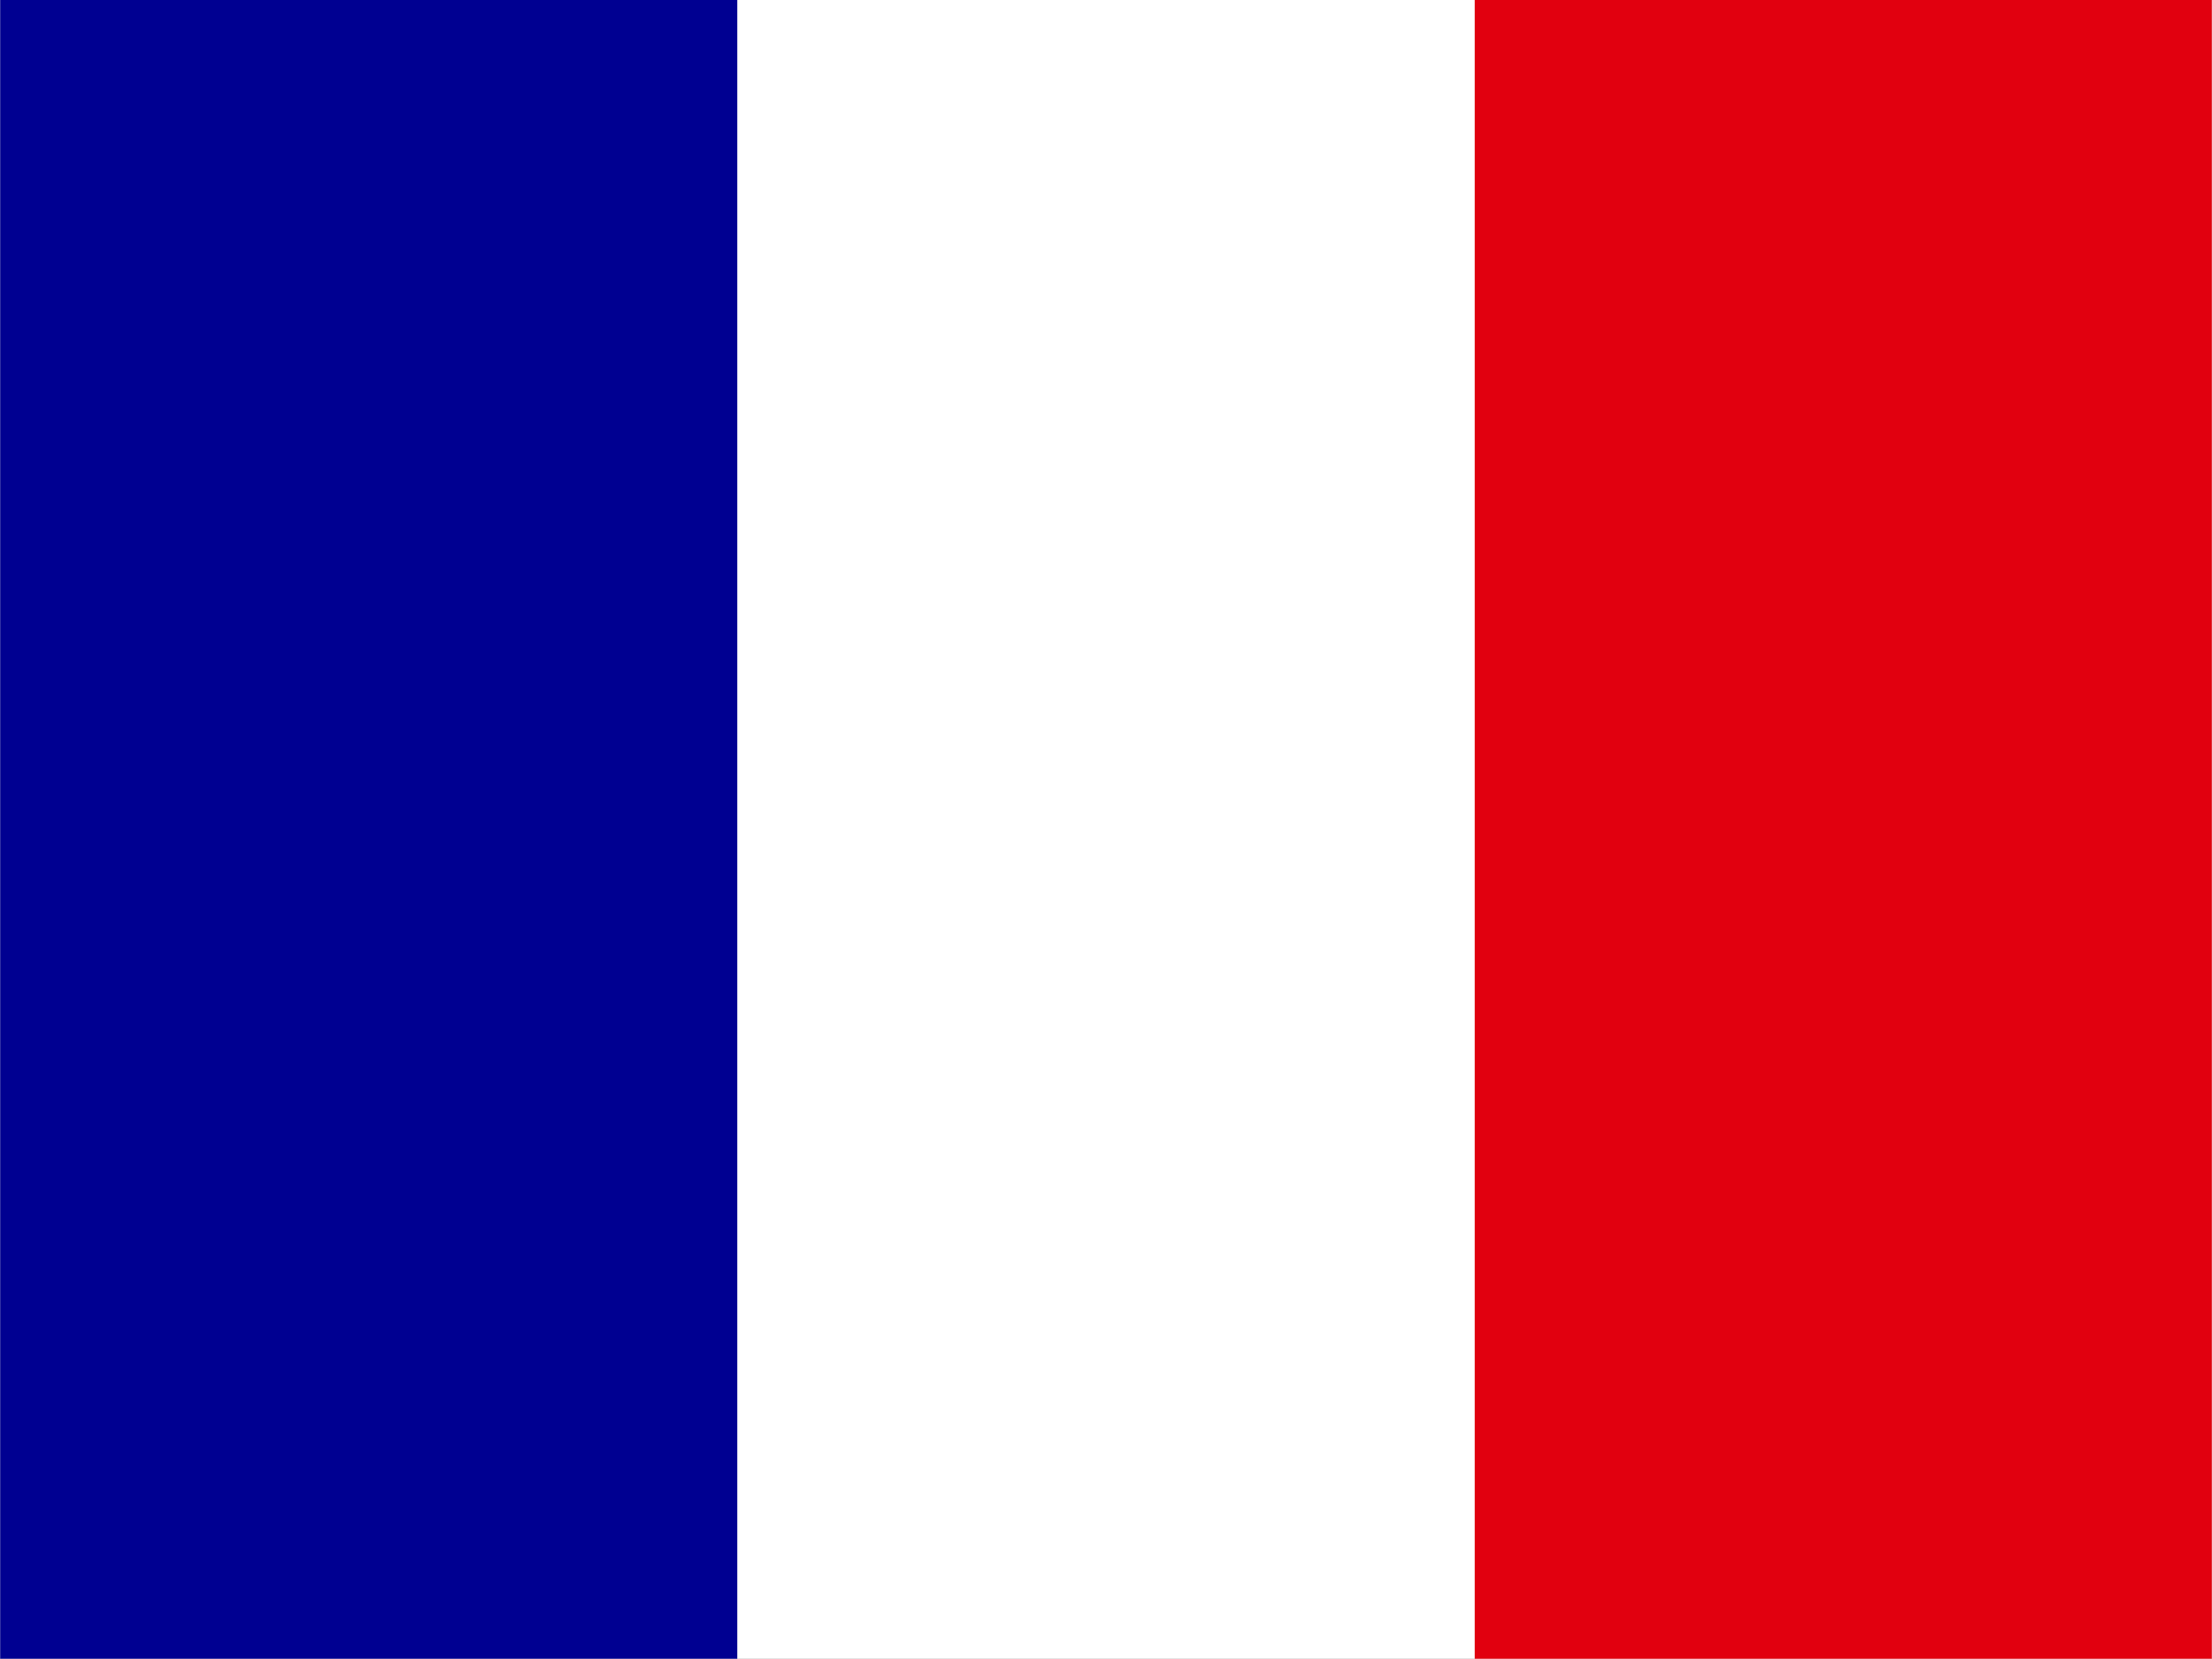
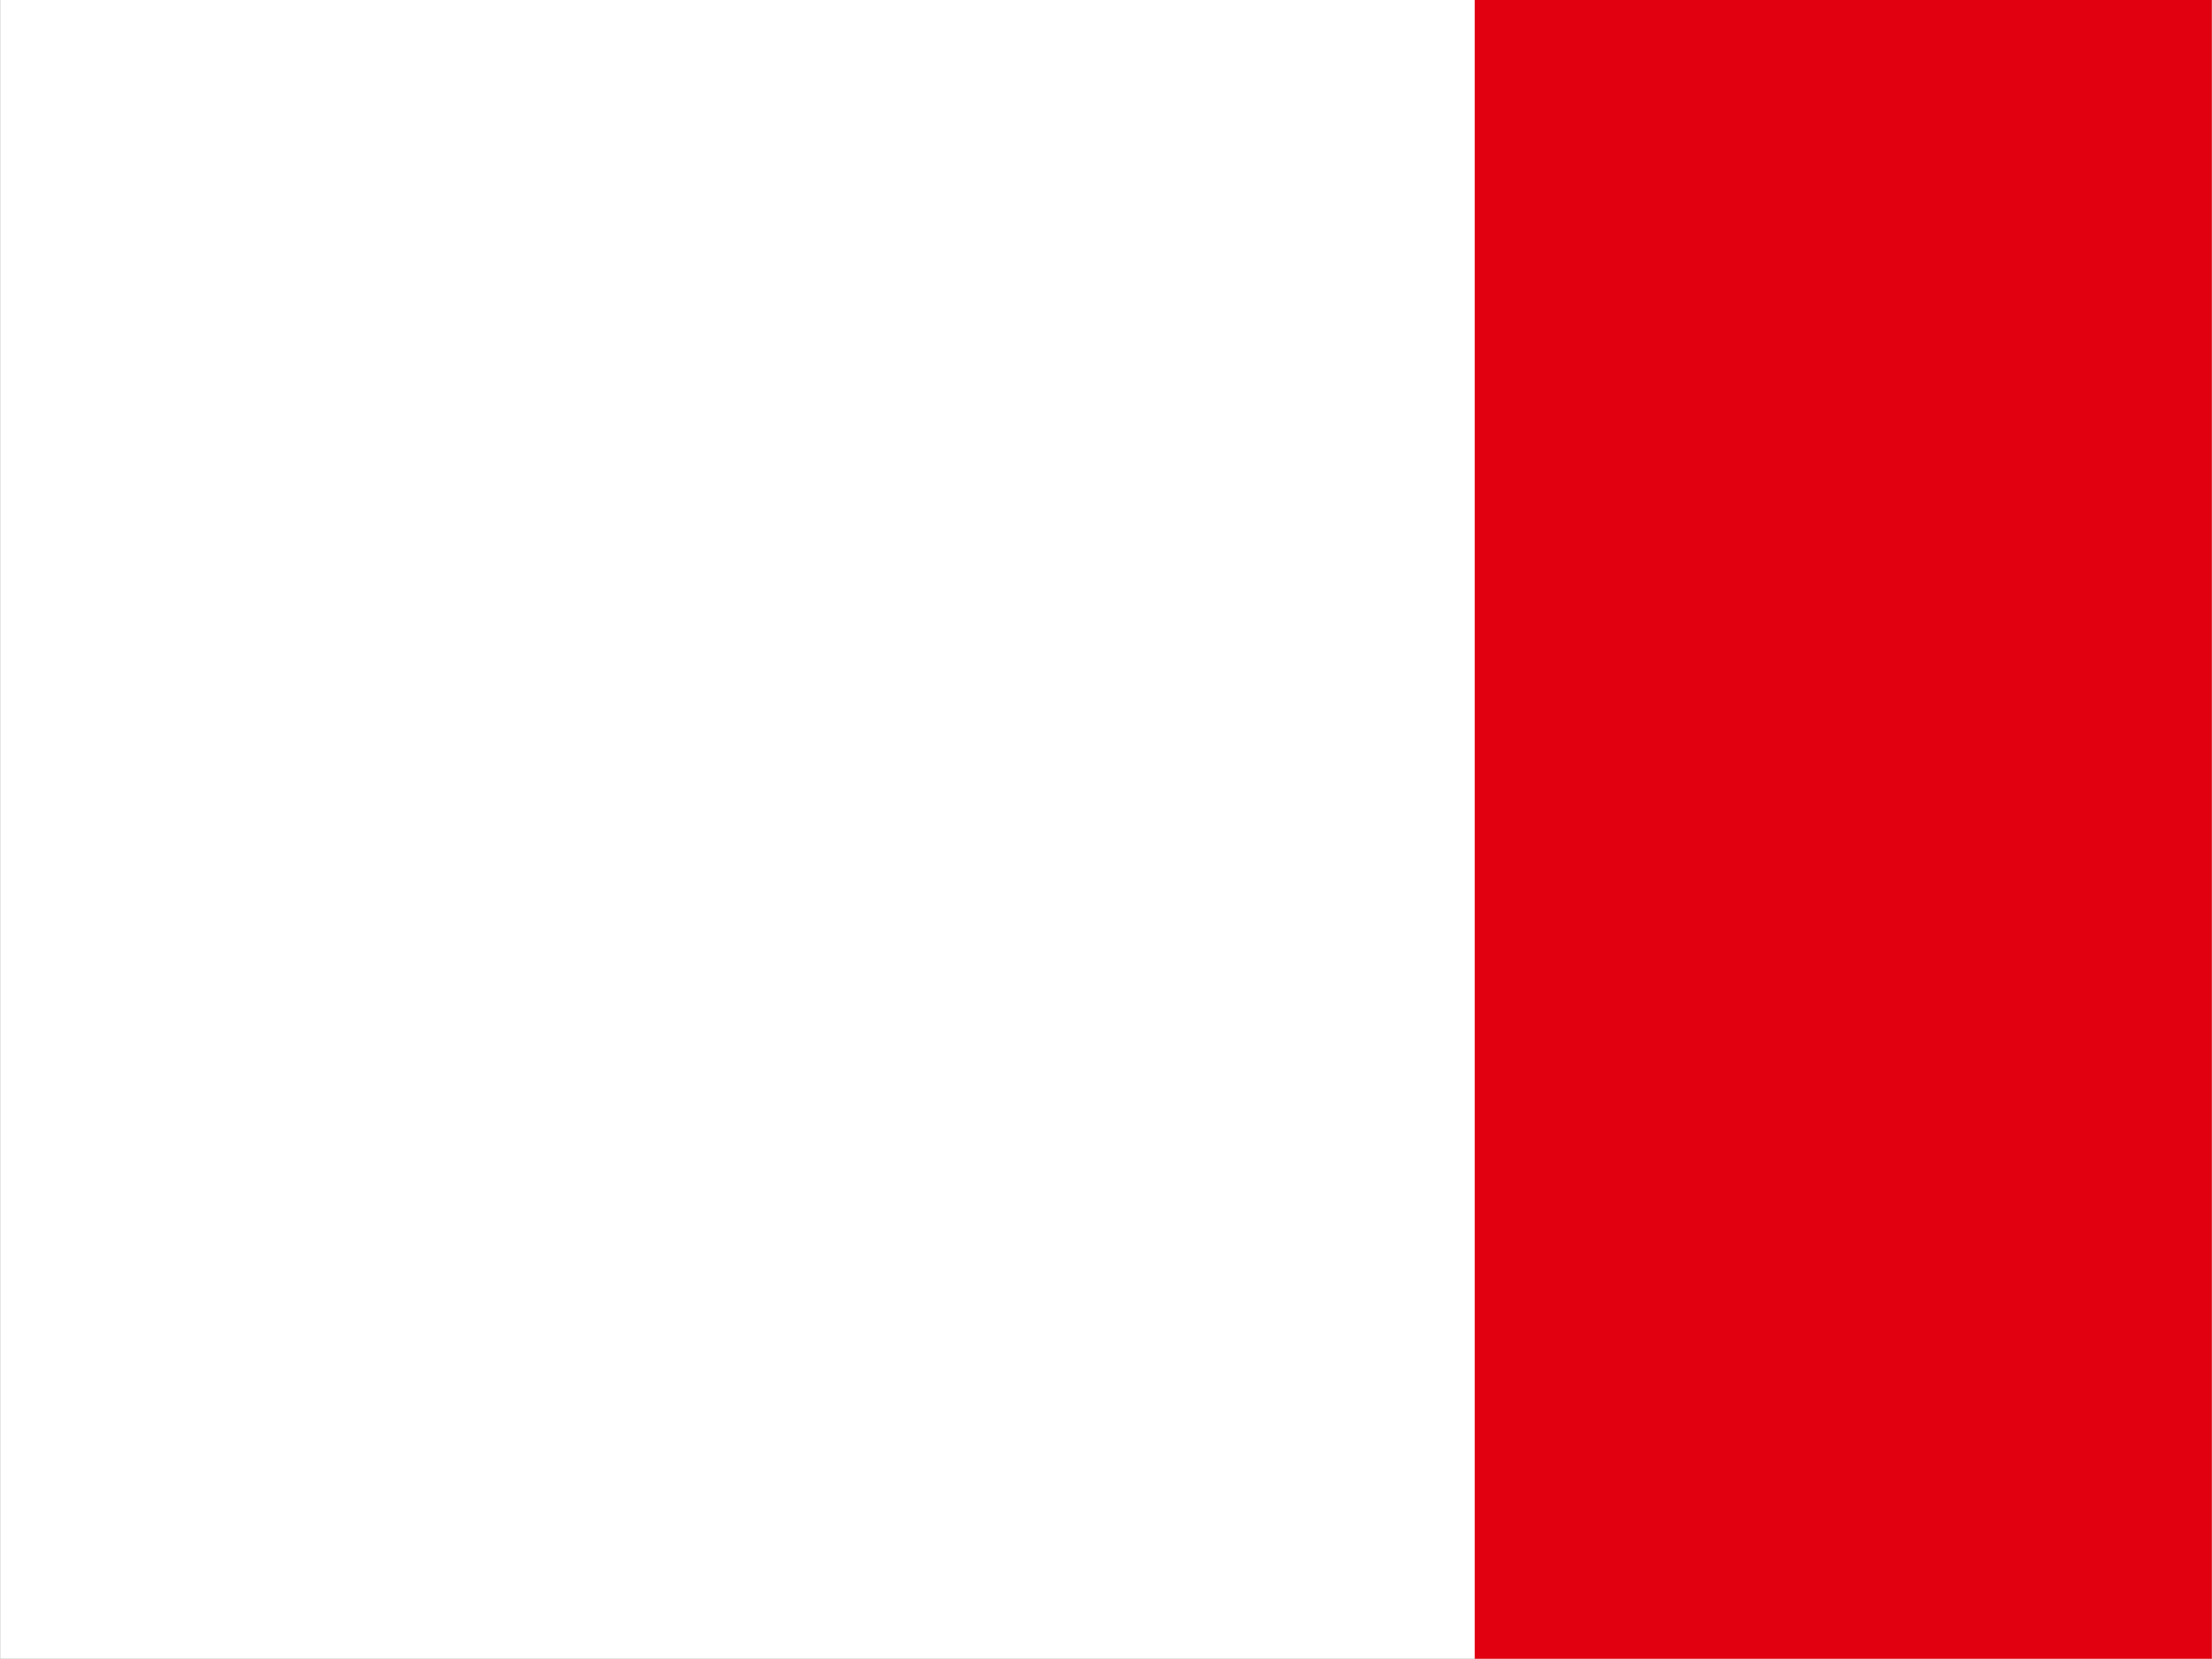
<svg xmlns="http://www.w3.org/2000/svg" id="Lag_1" data-name="Lag 1" version="1.1" viewBox="0 0 640.1 480">
  <rect x="0" y="0" width="640.1" height="480" fill="#808080" stroke="none" />
  <defs>
    <style>
      .cls-1 {
        fill: #e1000f;
      }

      .cls-1, .cls-2, .cls-3 {
        stroke-width: 0px;
      }

      .cls-2 {
        fill: #000091;
      }

      .cls-3 {
        fill: #fff;
      }
    </style>
  </defs>
  <path class="cls-3" d="M.05,0h640v480H.05V0Z" />
-   <path class="cls-2" d="M.05,0h213.3v480H.05V0Z" />
  <path class="cls-1" d="M426.75,0h213.3v480h-213.3V0Z" />
</svg>